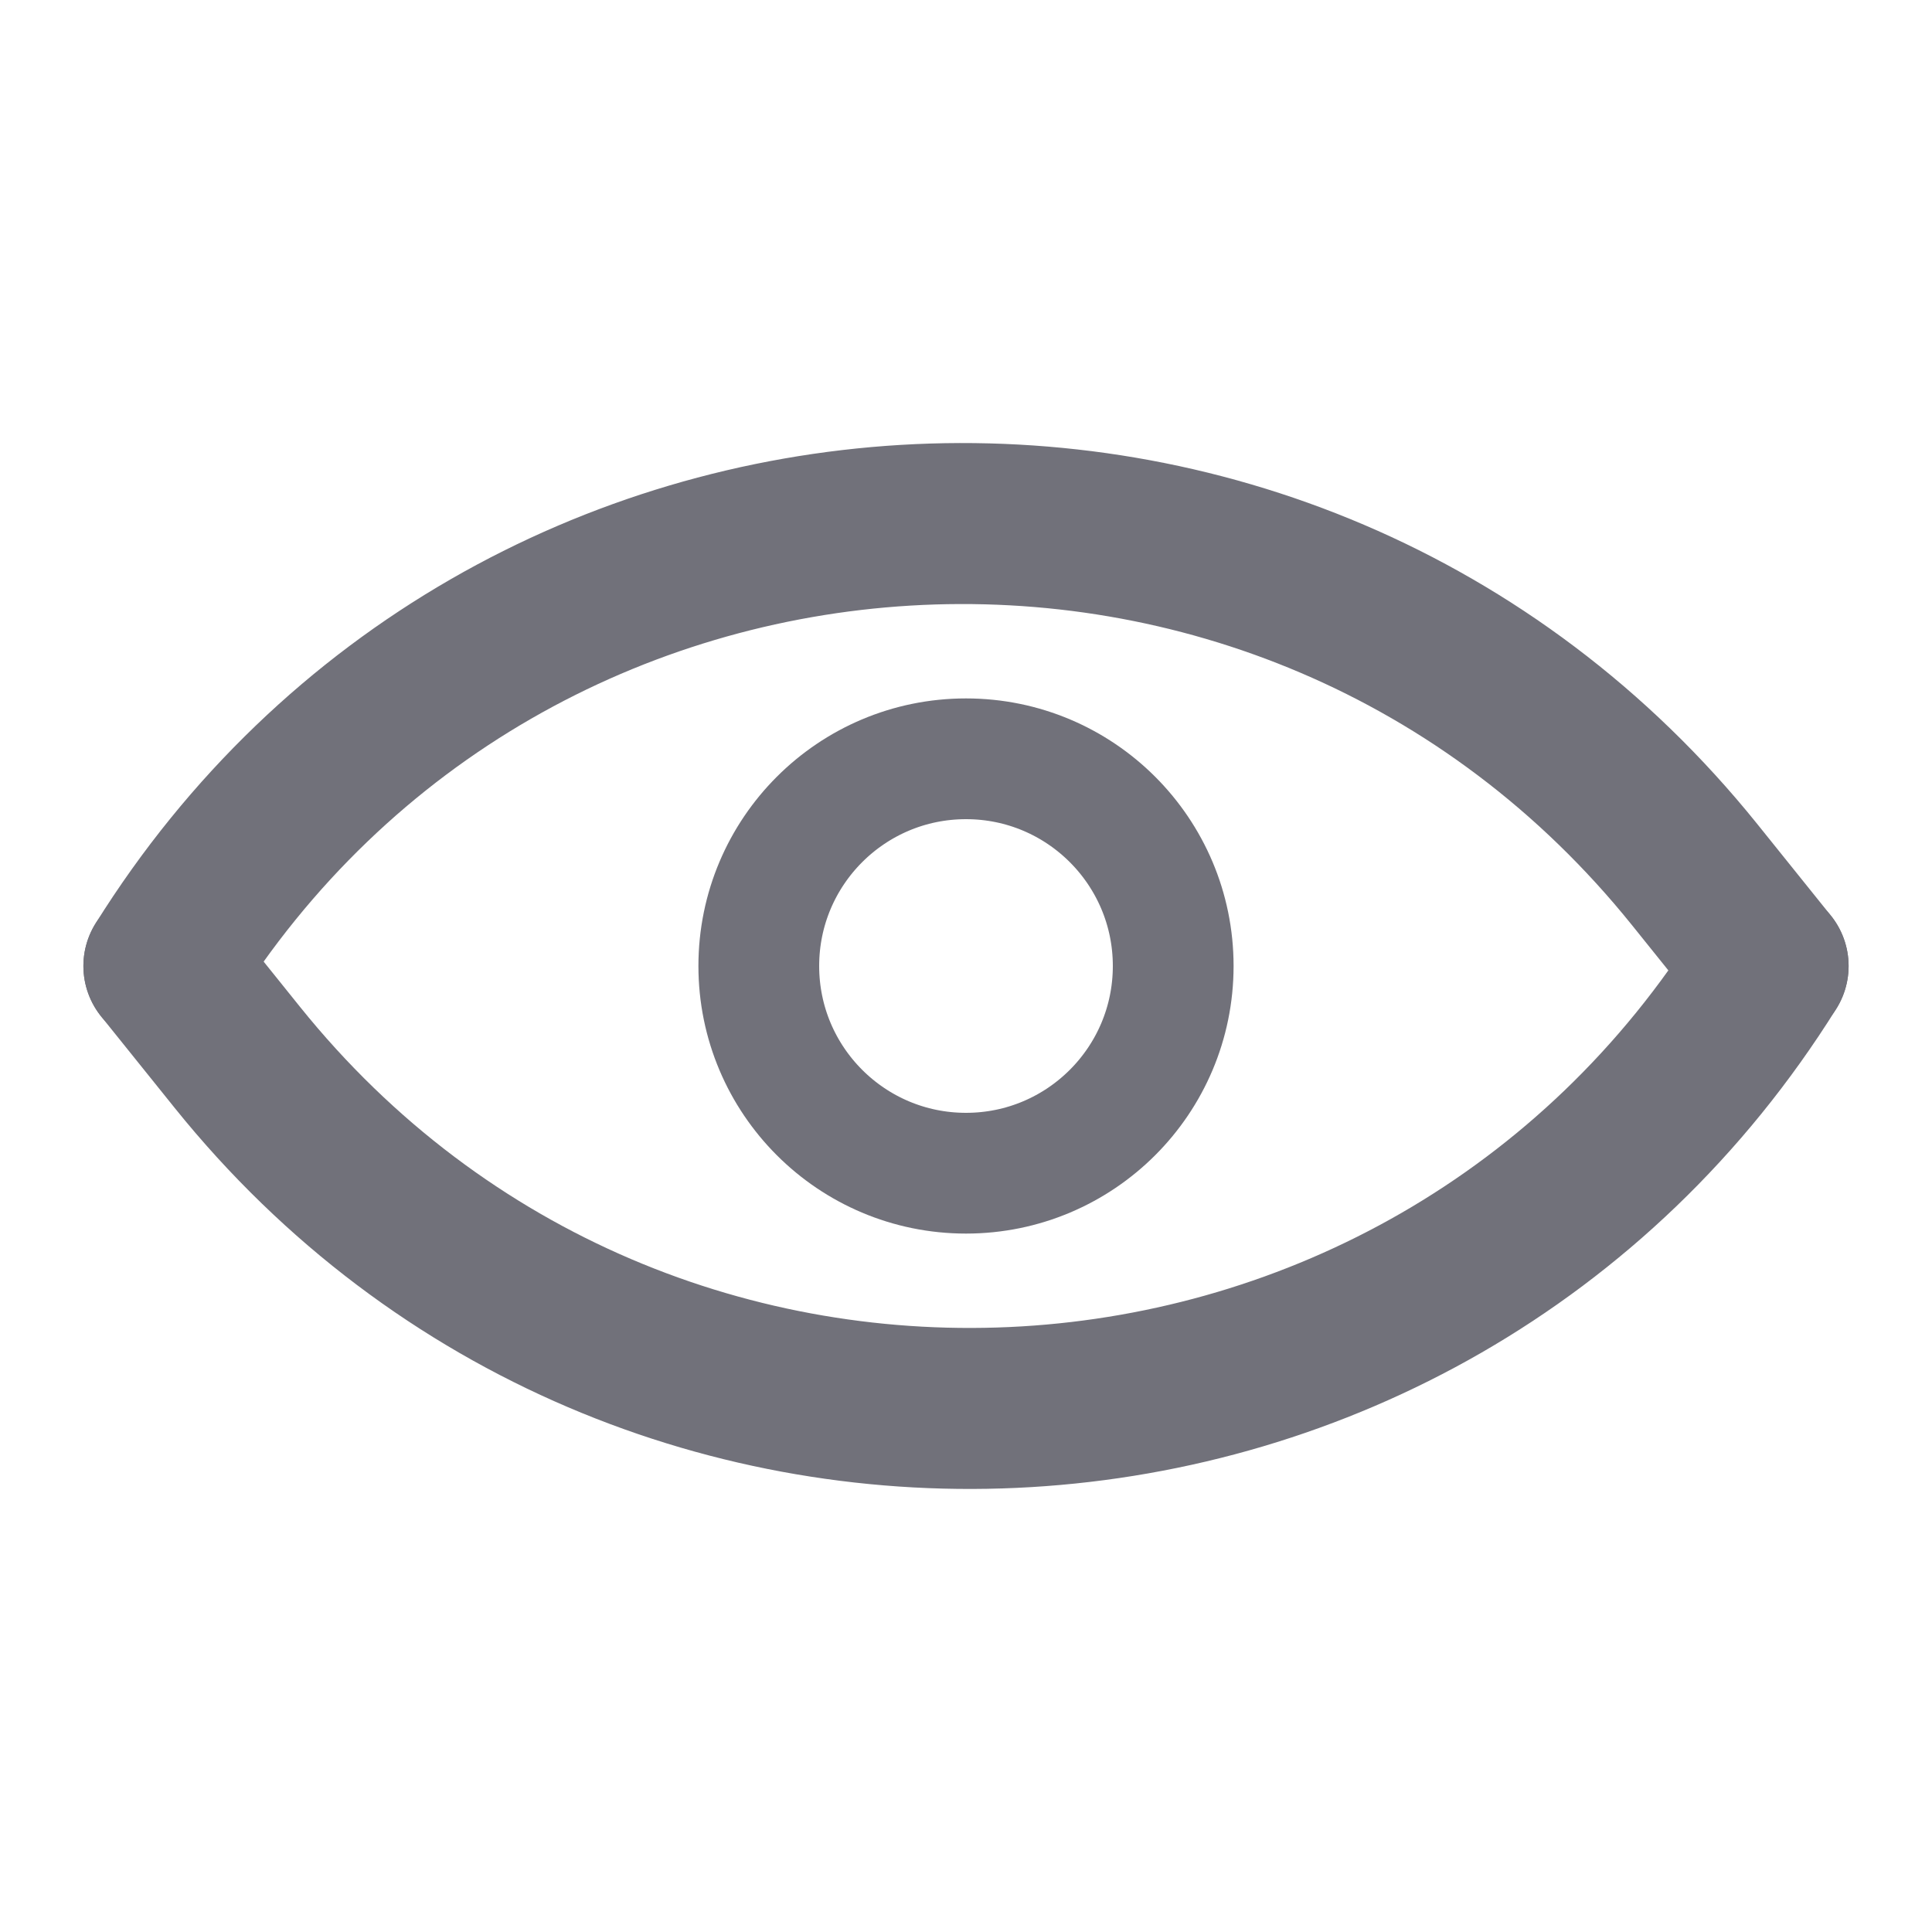
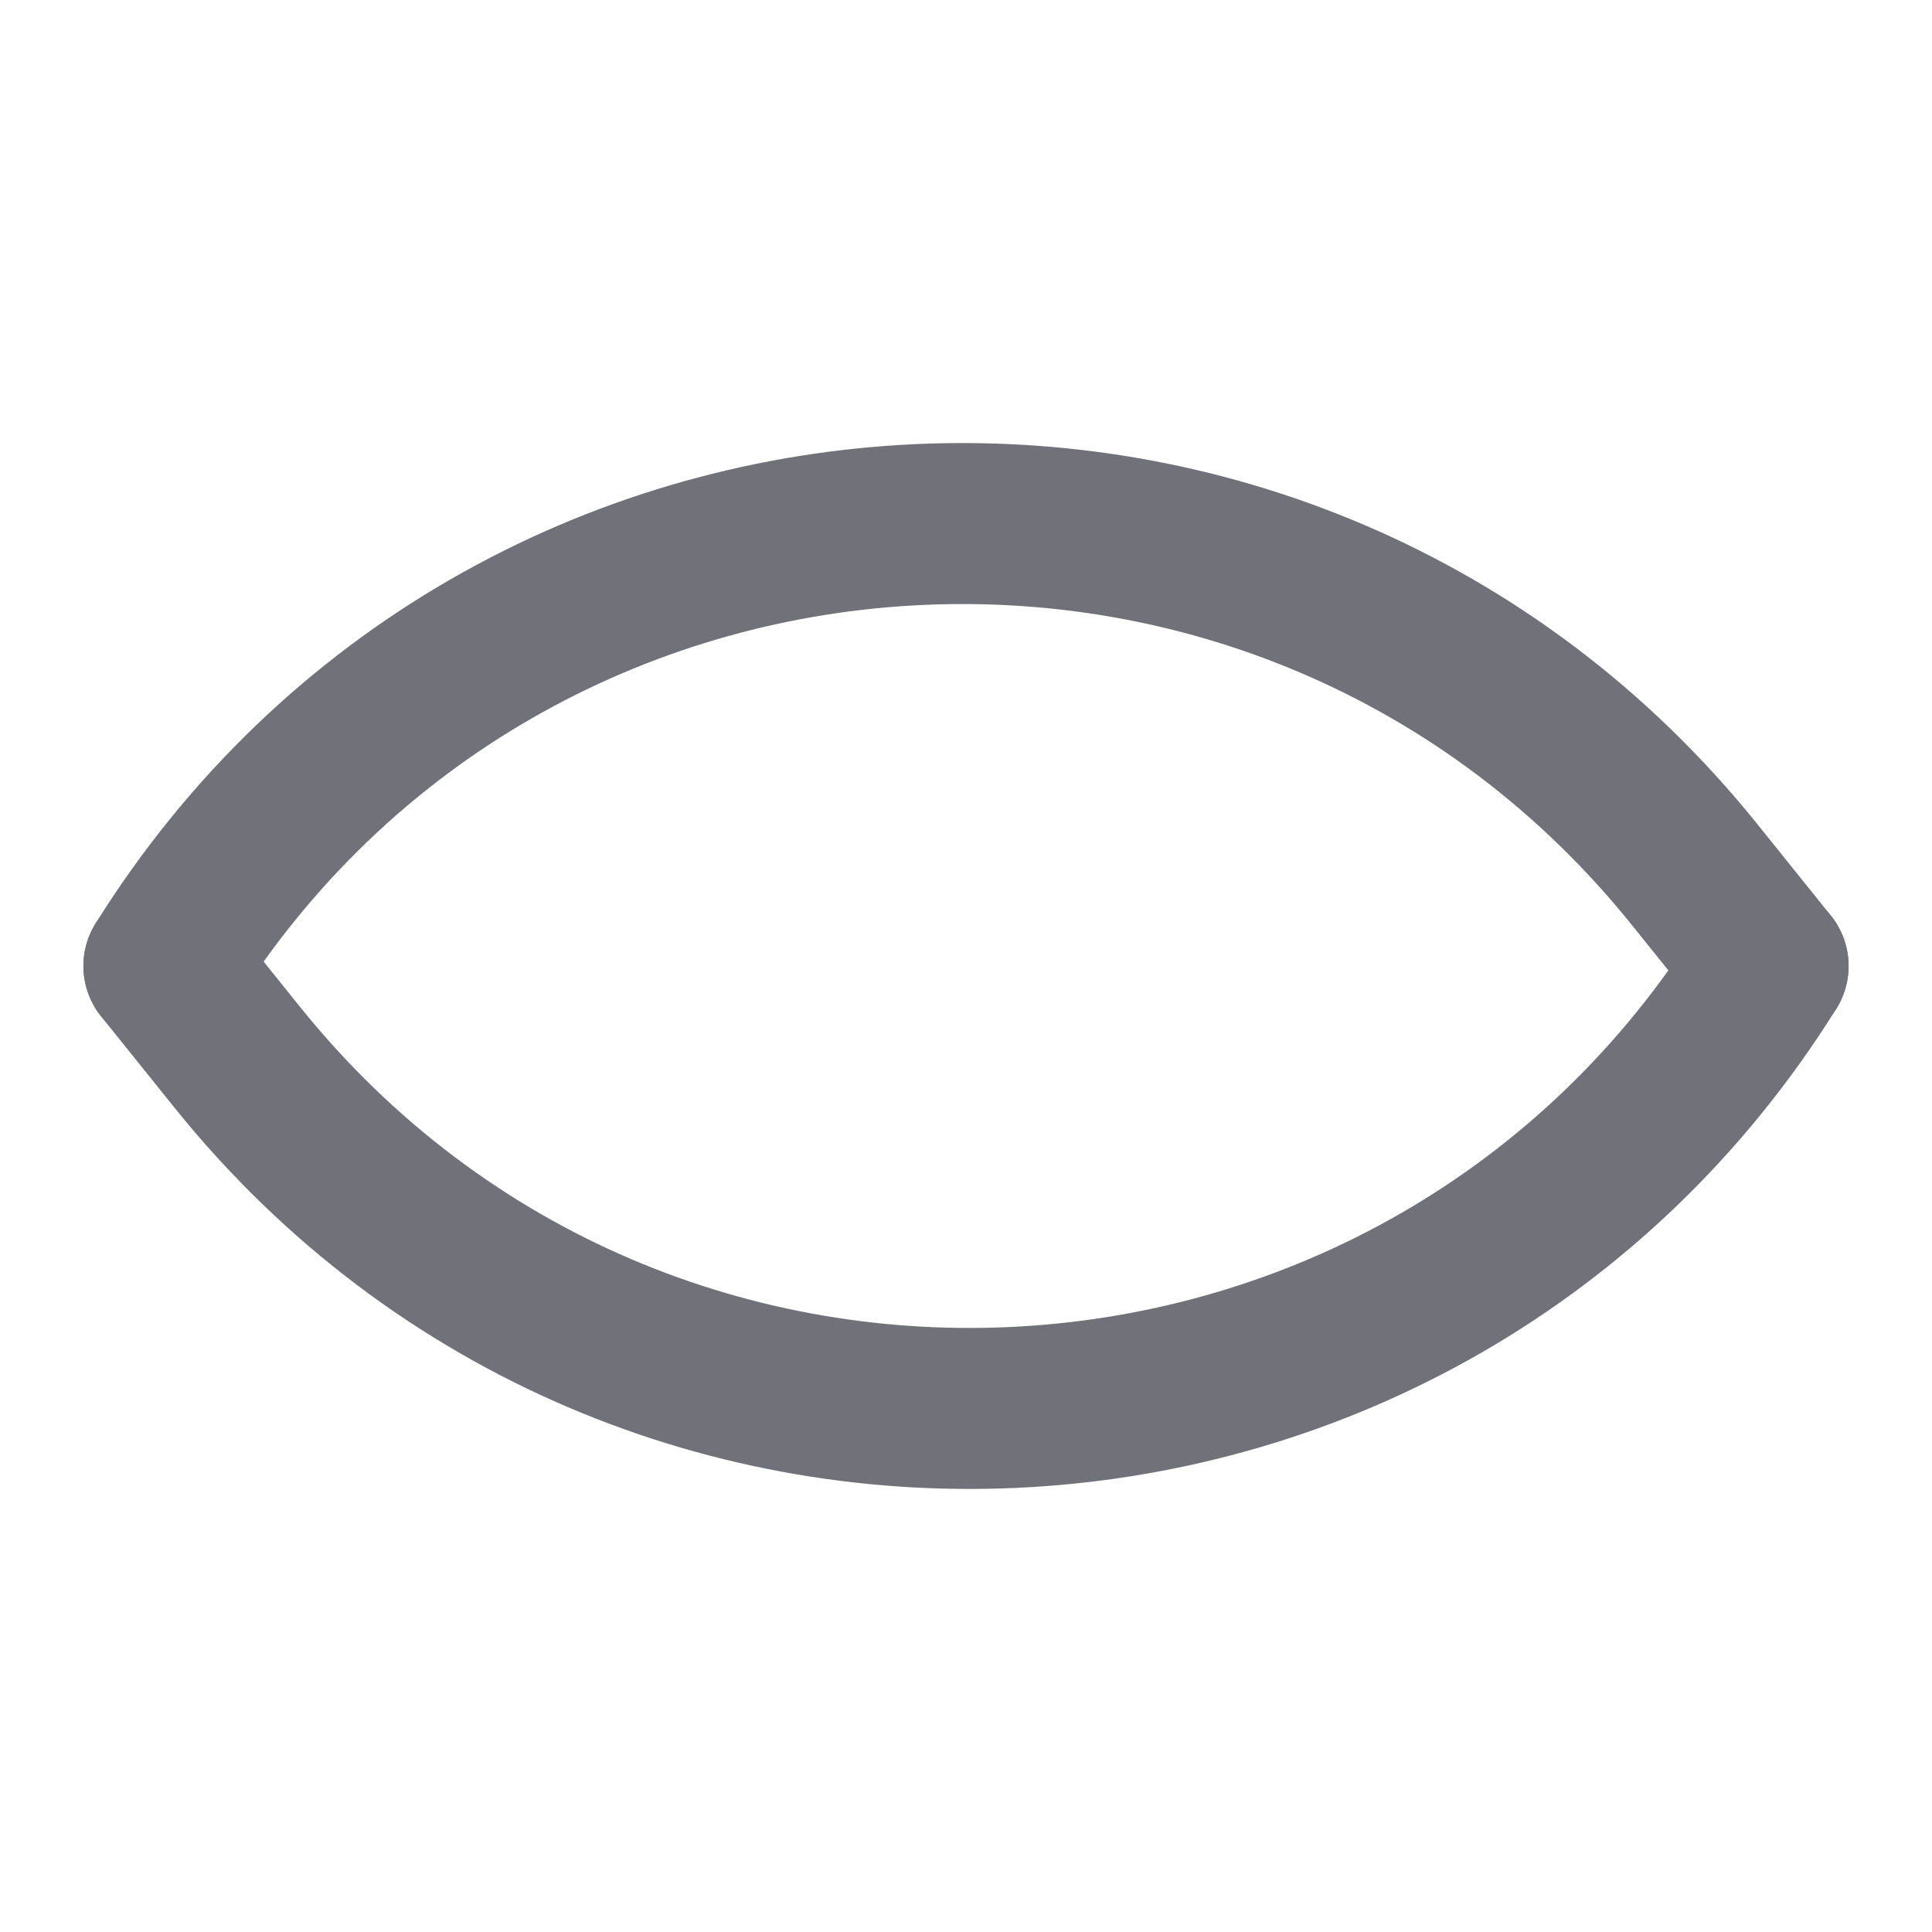
<svg xmlns="http://www.w3.org/2000/svg" width="24" height="24" viewBox="0 0 24 24" fill="none">
  <path d="M2.036 12V12C6.295 5.179 16.01 4.599 21.051 10.864L21.964 12" stroke="#71717A" stroke-width="2" stroke-linecap="round" />
  <path d="M21.964 12V12C17.705 18.821 7.99 19.401 2.949 13.136L2.036 12" stroke="#71717A" stroke-width="2" stroke-linecap="round" />
-   <circle cx="12" cy="12" r="2.574" stroke="#71717A" stroke-width="1.5" />
</svg>